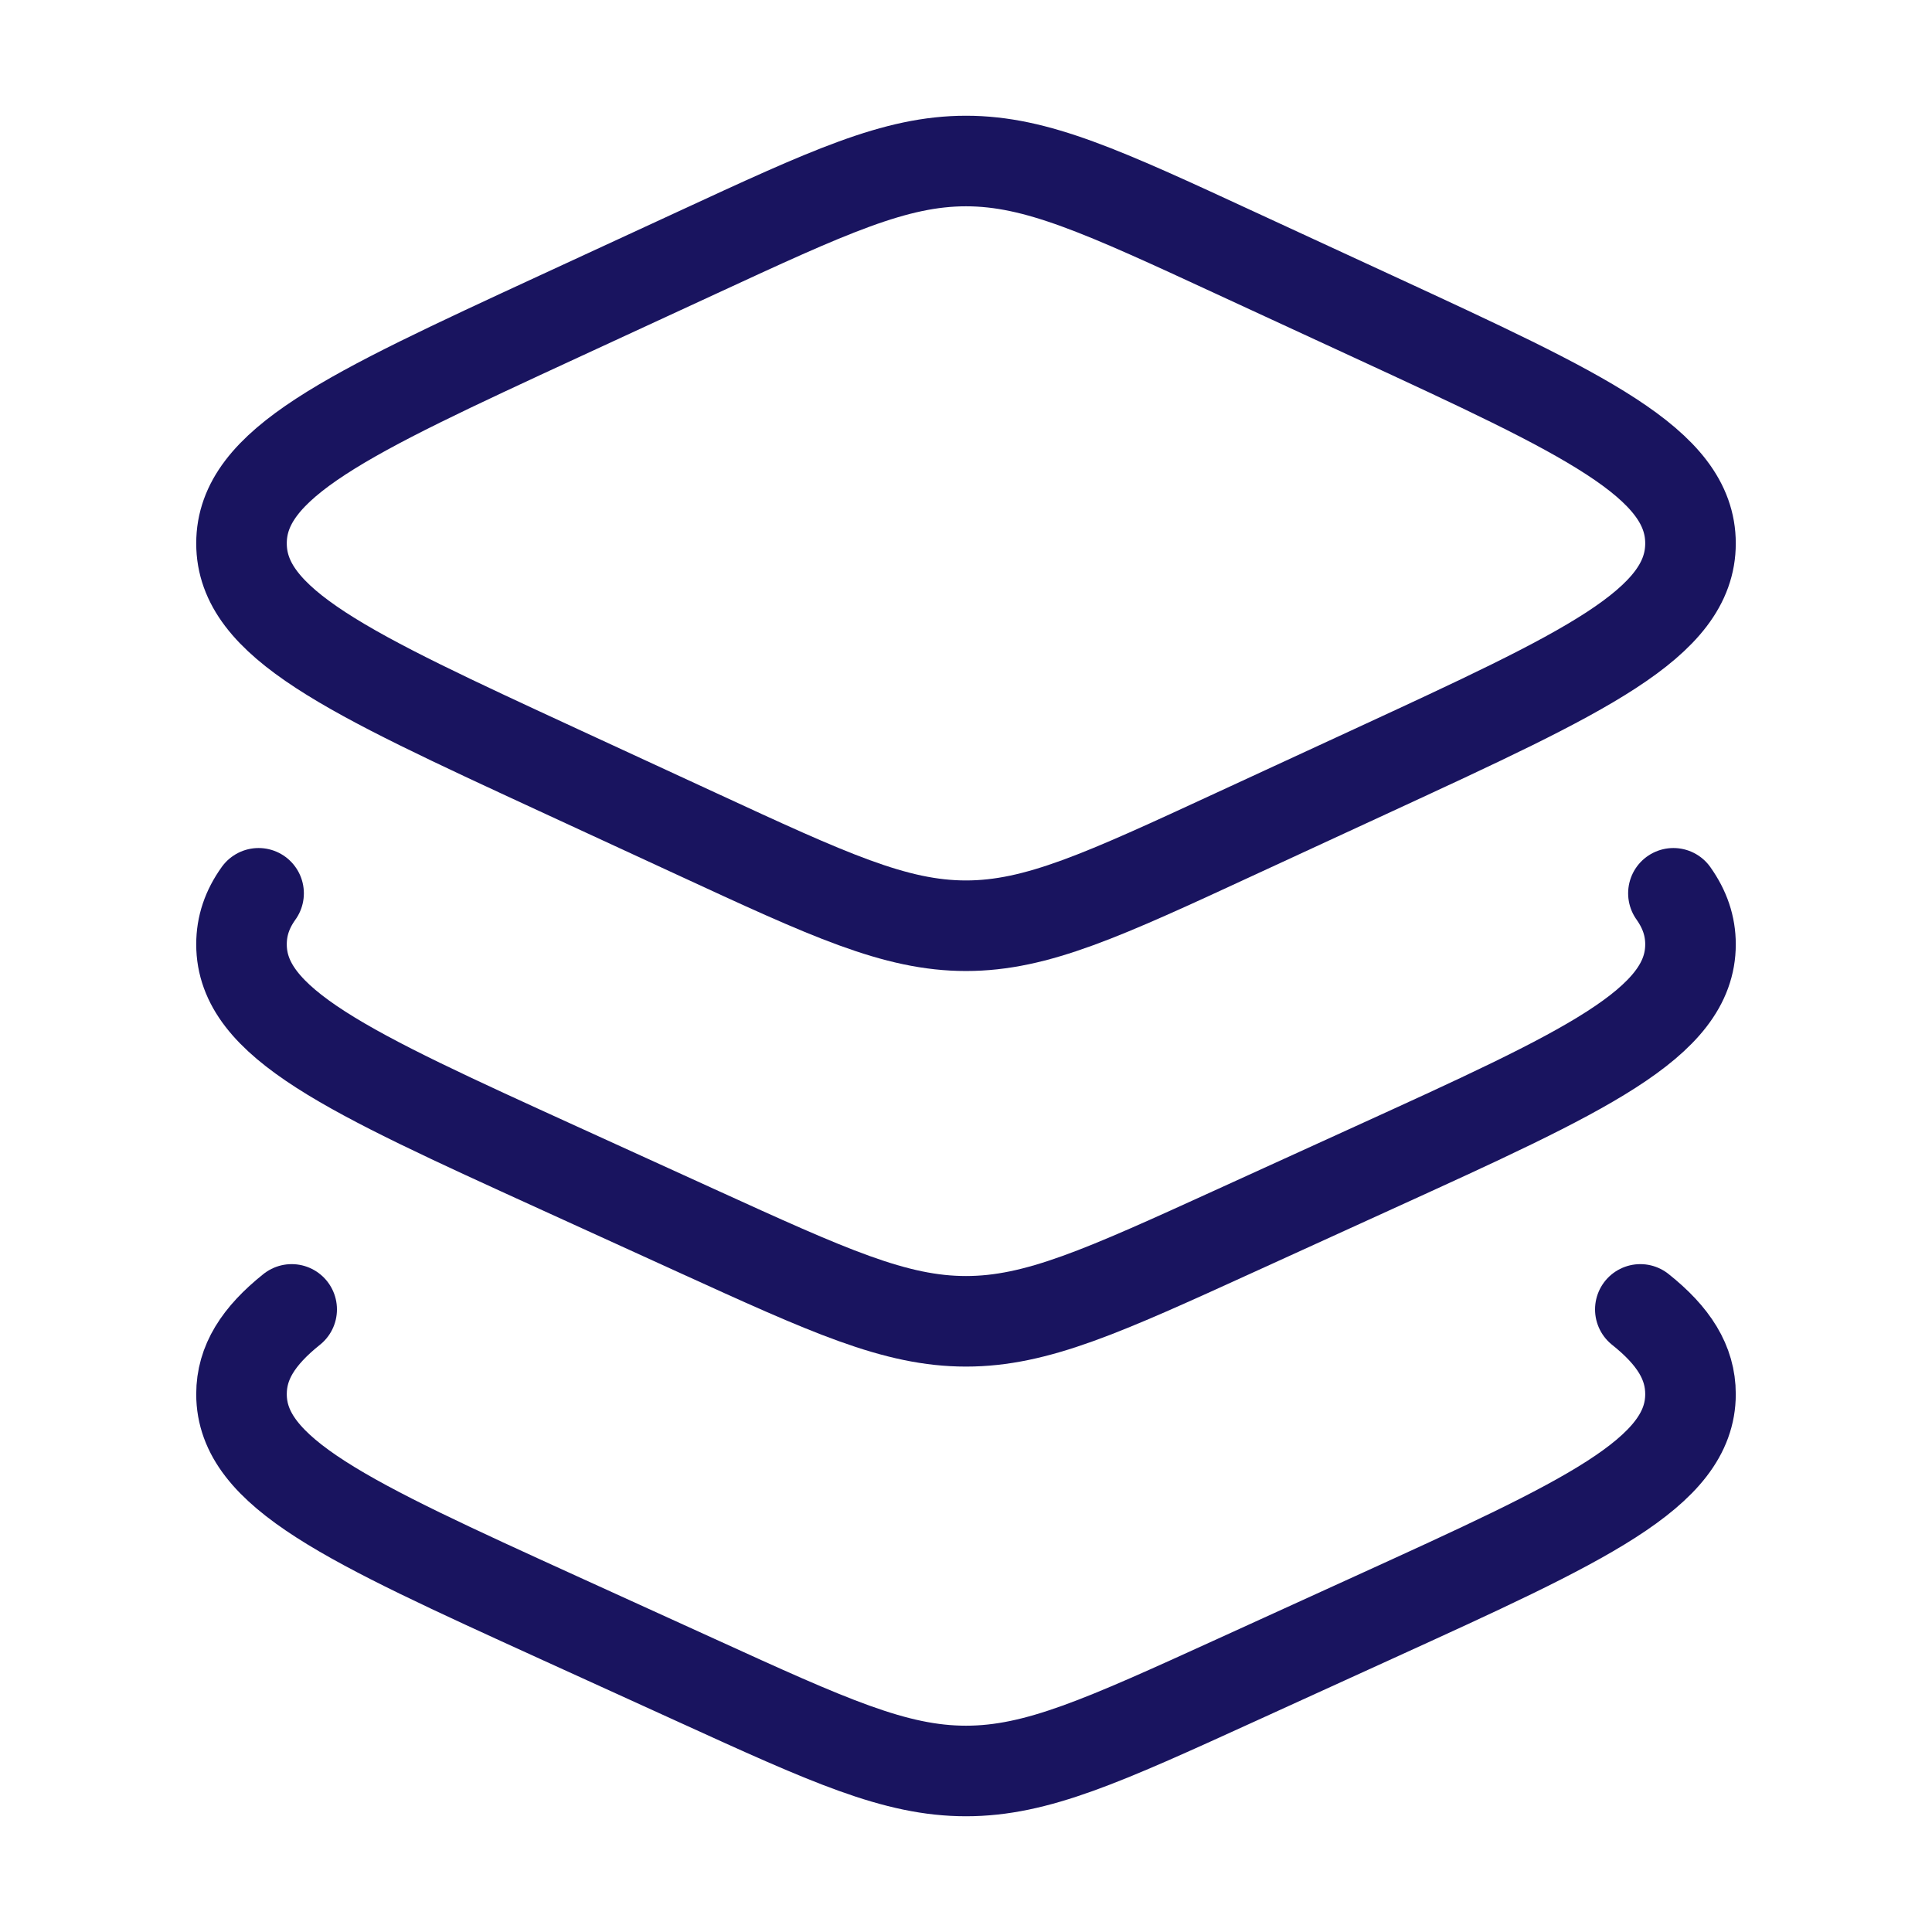
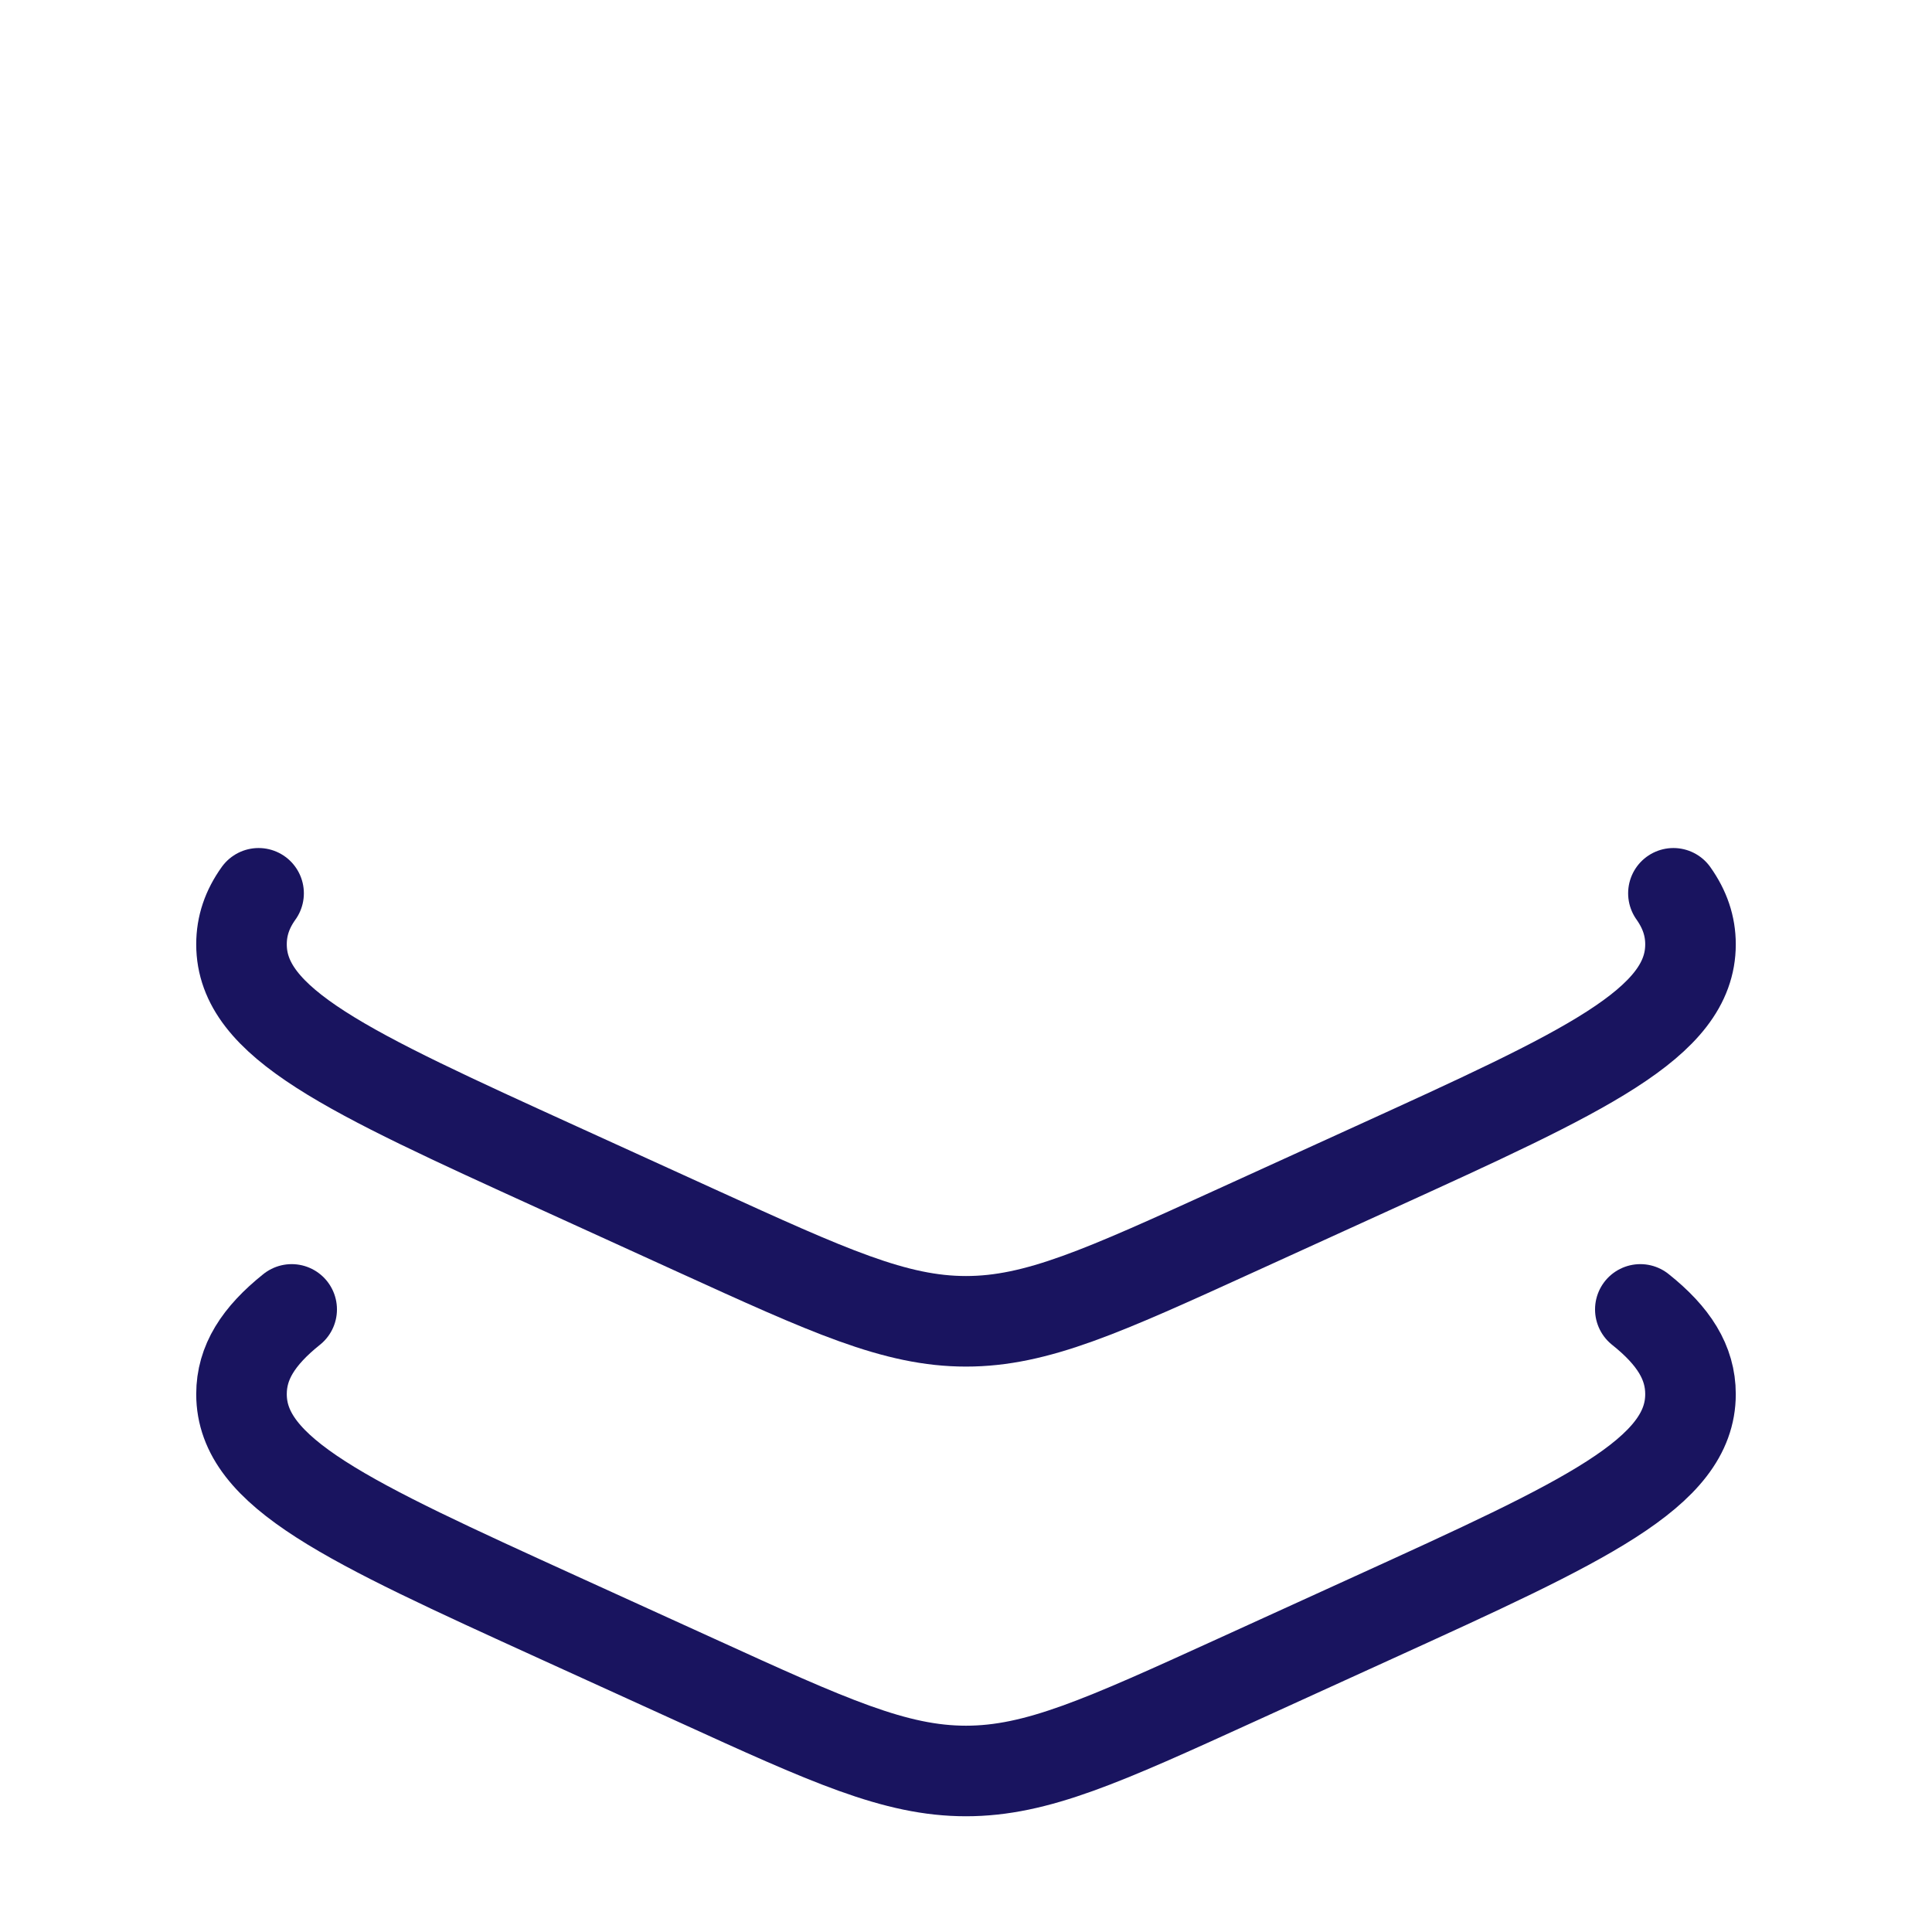
<svg xmlns="http://www.w3.org/2000/svg" width="32" height="32" viewBox="0 0 32 32" fill="none">
-   <path d="M11.524 4.195L9.251 5.245C5.751 6.863 4 7.672 4 9C4 10.328 5.751 11.137 9.251 12.755L11.524 13.805C13.727 14.824 14.828 15.333 16 15.333C17.172 15.333 18.273 14.824 20.476 13.805L22.749 12.755C26.249 11.137 28 10.328 28 9C28 7.672 26.249 6.863 22.749 5.245L20.476 4.195C18.273 3.176 17.172 2.667 16 2.667C14.828 2.667 13.727 3.176 11.524 4.195Z" stroke="#19145F" stroke-width="1.5" stroke-linecap="round" stroke-linejoin="round" />
  <path d="M27.717 14.796C27.905 15.061 28 15.337 28 15.641C28 16.951 26.249 17.748 22.749 19.343L20.476 20.379C18.273 21.383 17.172 21.885 16 21.885C14.828 21.885 13.727 21.383 11.524 20.379L9.251 19.343C5.751 17.748 4 16.951 4 15.641C4 15.337 4.093 15.061 4.283 14.796" stroke="#19145F" stroke-width="1.5" stroke-linecap="round" stroke-linejoin="round" />
  <path d="M27.169 21.688C27.723 22.129 28 22.569 28 23.091C28 24.399 26.249 25.197 22.749 26.792L20.476 27.828C18.273 28.832 17.172 29.333 16 29.333C14.828 29.333 13.727 28.832 11.524 27.827L9.251 26.792C5.751 25.197 4 24.399 4 23.091C4 22.569 4.277 22.131 4.831 21.688" stroke="#19145F" stroke-width="1.5" stroke-linecap="round" stroke-linejoin="round" />
</svg>